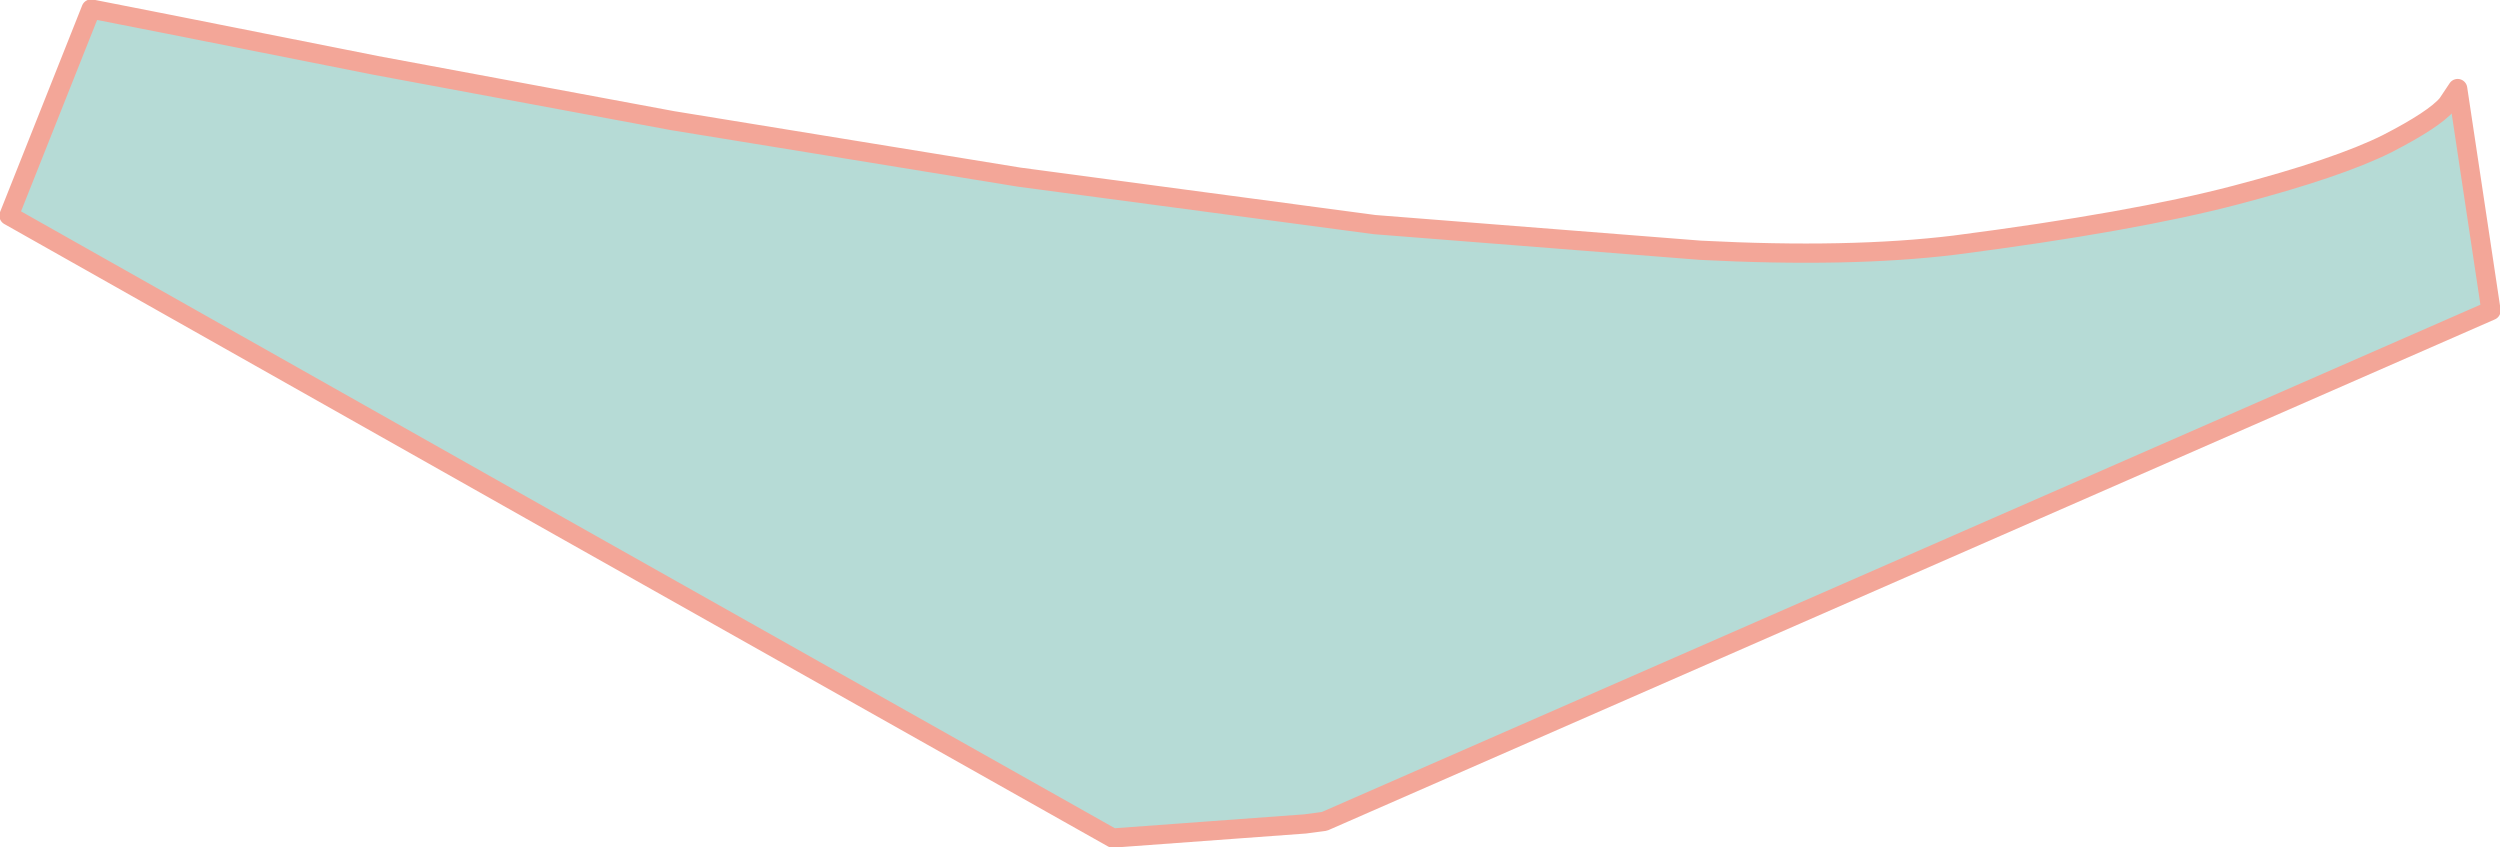
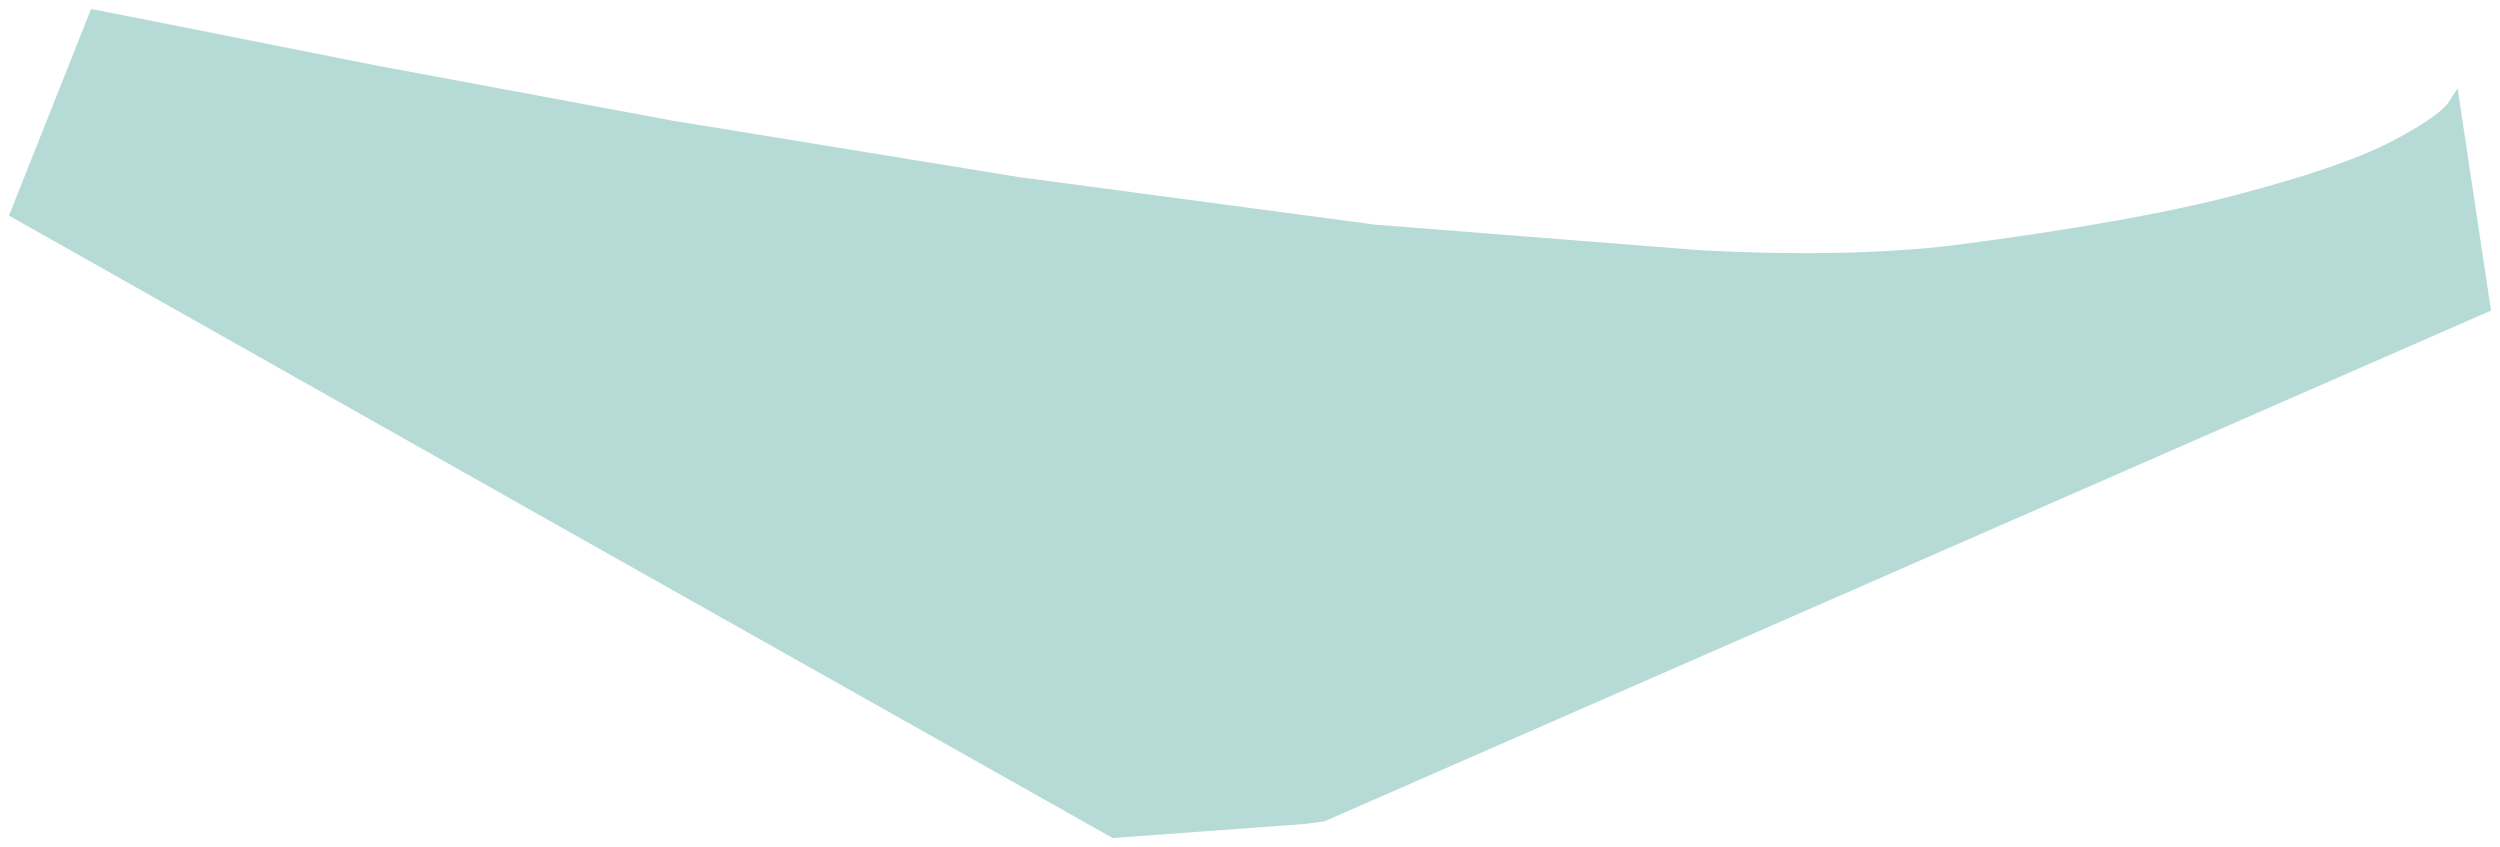
<svg xmlns="http://www.w3.org/2000/svg" height="33.0px" width="97.4px">
  <g transform="matrix(1.0, 0.0, 0.0, 1.0, 94.1, 87.8)">
    <path d="M-7.0 -80.2 Q-3.0 -81.25 -1.1 -82.2 0.75 -83.15 1.25 -83.75 L1.65 -84.35 2.95 -75.7 -42.5 -55.8 -43.25 -55.7 -50.75 -55.15 Q-72.25 -67.25 -93.75 -79.4 L-90.55 -87.45 -87.5 -86.85 -79.45 -85.25 -67.9 -83.1 -54.4 -80.9 -40.55 -79.05 -27.85 -78.05 Q-22.05 -77.75 -17.95 -78.25 -11.0 -79.15 -7.0 -80.2" fill="#b6dbd6" fill-rule="evenodd" stroke="none" />
-     <path d="M-7.0 -80.2 Q-11.0 -79.15 -17.95 -78.25 -22.05 -77.75 -27.85 -78.05 L-40.55 -79.05 -54.4 -80.9 -67.9 -83.1 -79.45 -85.25 -87.5 -86.85 -90.55 -87.45 -93.75 -79.4 Q-72.25 -67.25 -50.75 -55.15 L-43.25 -55.7 -42.5 -55.8 2.95 -75.7 1.65 -84.35 1.25 -83.75 Q0.75 -83.15 -1.1 -82.2 -3.0 -81.25 -7.0 -80.2 Z" fill="none" stroke="#f3a698" stroke-linecap="round" stroke-linejoin="round" stroke-width="0.75" />
  </g>
</svg>